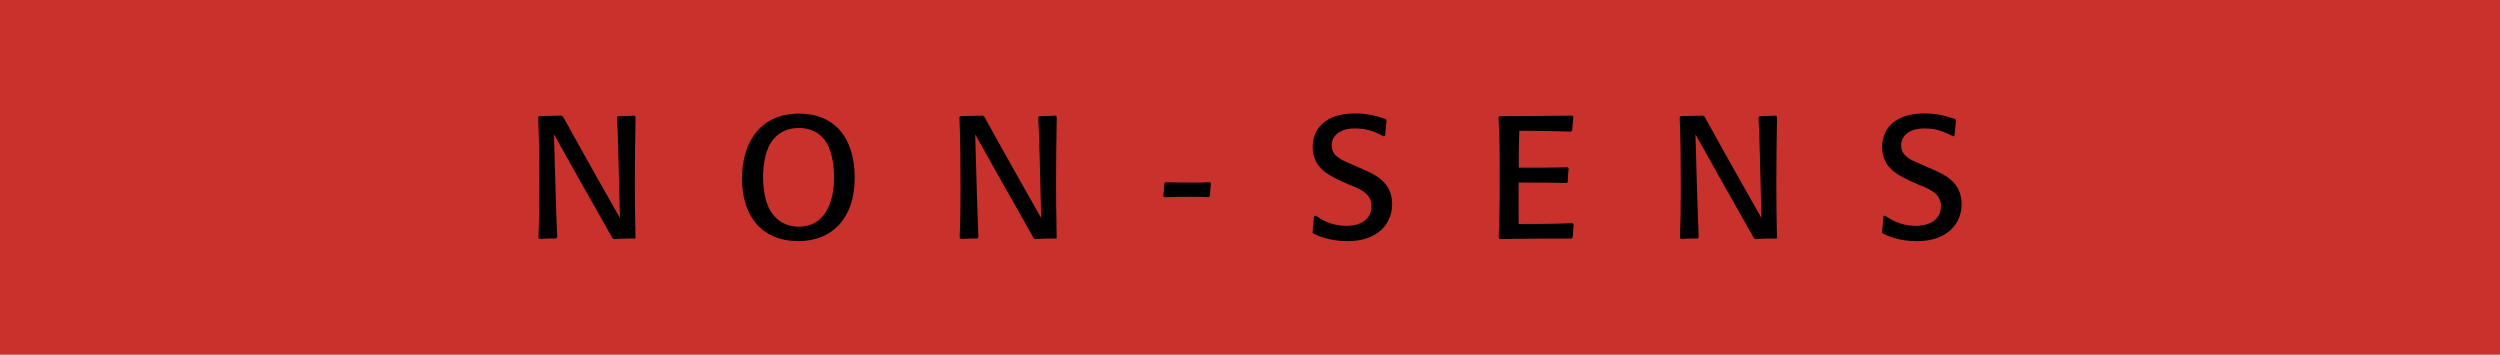
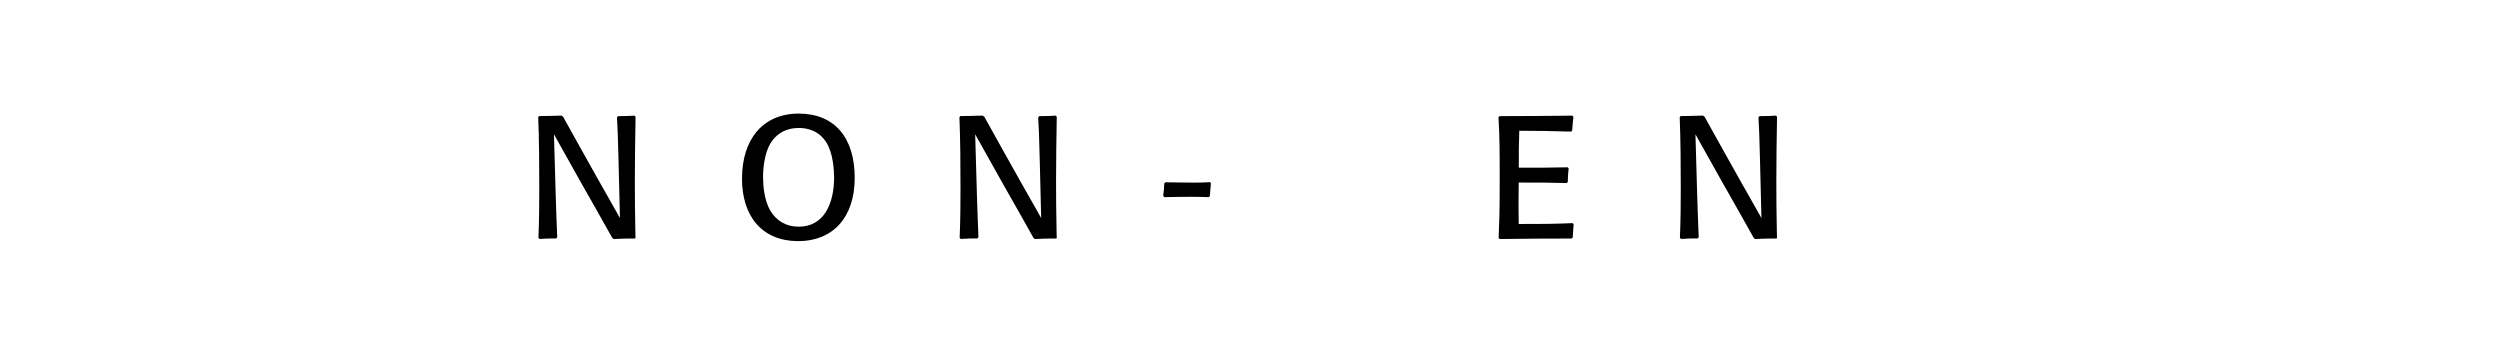
<svg xmlns="http://www.w3.org/2000/svg" id="a" viewBox="0 0 352.37 50">
-   <rect width="352.37" height="50" fill="#c9312d" />
  <path d="M89.62,33.45l-.12.17c-1.44,0-1.54,0-3.01.07l-.2-.17c-1.44-2.57-2.88-5.13-4.35-7.7l-3.86-6.89.24,8.38c.02,1.03.07,2.03.1,3.05.07,2.03.07,2.08.12,3.08l-.15.17c-1.08,0-1.17,0-2.35.07l-.15-.17c.1-2.32.12-4.67.12-6.99,0-3.32-.02-6.67-.15-9.99l.12-.17c1.51-.02,1.76-.02,3.15-.07l.24.17c1.66,2.98,3.37,6.08,4.98,8.92l3.03,5.35-.2-8.11c-.1-3.84-.12-4.4-.22-6.08l.15-.17c1.1,0,1.34-.02,2.32-.07l.15.17c-.05,2.98-.1,6.03-.1,9.04,0,2.3.02,4.62.07,6.91l.02,1.03Z" />
  <path d="M104.59,25.12c0-5.47,2.93-9.11,7.99-9.11s7.89,3.4,7.89,9.06-3.15,8.92-7.97,8.92c-5.06-.02-7.92-3.45-7.92-8.87ZM117.56,24.95c0-.9-.12-3.3-1.05-4.81-1.27-2.08-3.35-2.1-3.93-2.1-2.25,0-3.42,1.25-3.93,2.08-.93,1.44-1.1,3.74-1.1,4.84,0,1.17.17,3.25,1,4.69.83,1.42,2.2,2.3,4.01,2.3,3.59.02,5.01-3.27,5.01-6.99Z" />
  <path d="M148.99,33.45l-.12.17c-1.44,0-1.54,0-3.01.07l-.2-.17c-1.44-2.57-2.88-5.13-4.35-7.7l-3.86-6.89.24,8.38c.02,1.03.07,2.03.1,3.05.07,2.03.07,2.08.12,3.08l-.15.17c-1.07,0-1.17,0-2.35.07l-.15-.17c.1-2.32.12-4.67.12-6.99,0-3.32-.02-6.67-.15-9.99l.12-.17c1.51-.02,1.76-.02,3.15-.07l.24.17c1.66,2.98,3.37,6.08,4.98,8.92l3.03,5.35-.2-8.11c-.1-3.84-.12-4.4-.22-6.08l.15-.17c1.1,0,1.34-.02,2.32-.07l.15.17c-.05,2.98-.1,6.03-.1,9.04,0,2.3.02,4.62.07,6.91l.02,1.03Z" />
  <path d="M170.68,25.81c-.07.83-.1,1.03-.15,1.83l-.15.15c-.68-.02-1.22-.05-2.44-.05-1.29,0-2.54.02-3.84.05l-.15-.2c.1-.71.12-.95.15-1.73l.17-.17c1.32.02,2.69.05,4.01.05,1.1,0,1.44-.02,2.27-.07l.12.15Z" />
-   <path d="M192.07,23.85c1.78.78,4.15,1.81,4.15,4.94,0,2.74-2.03,5.2-6.28,5.2-2.59,0-4.25-.78-4.84-1.08l-.1-.17c.1-.86.12-1.32.2-2.25l.24-.1c.61.42,2.03,1.44,4.3,1.44,2.52,0,3.57-1.29,3.57-2.76,0-1.71-1.42-2.37-3.01-2.98l-1.22-.54c-1.73-.81-4.06-1.86-4.06-4.84,0-.9.24-1.83.76-2.57,1.12-1.61,3.15-2.15,5.13-2.15s3.1.37,4.4.78l.12.2c-.1.93-.12,1.27-.2,2.15l-.2.1c-1.05-.54-2.2-1.12-4.03-1.12-2.03,0-3.3.95-3.3,2.39,0,1.1.73,1.61,1.25,1.93.32.2.42.24,1.88.88l1.22.54Z" />
  <path d="M221.8,31.62c-.07.83-.07,1-.12,1.83l-.17.17c-4.76,0-5.52.02-10.16.07l-.12-.17c.07-1.93.15-3.25.15-7.72,0-4.1,0-6.45-.17-9.26l.15-.17c4.81-.02,5.77-.02,10.26-.07l.15.17c-.07.73-.12,1.03-.17,1.91l-.15.17c-3.15-.1-4.2-.1-7.31-.12-.07,2.25-.07,2.96-.07,5.2,3.01.02,3.93,0,6.91-.05l.12.17c-.1.86-.1,1.1-.12,1.88l-.15.17c-2.83-.07-3.45-.07-6.77-.07-.05,2.83-.02,3.52,0,5.84,3.69,0,4.45,0,7.6-.12l.15.17Z" />
  <path d="M250.51,33.45l-.12.17c-1.44,0-1.54,0-3.01.07l-.2-.17c-1.44-2.57-2.88-5.13-4.35-7.7l-3.86-6.89.24,8.38c.02,1.03.07,2.03.1,3.05.07,2.03.07,2.08.12,3.08l-.15.17c-1.08,0-1.17,0-2.35.07l-.15-.17c.1-2.32.12-4.67.12-6.99,0-3.32-.02-6.67-.15-9.99l.12-.17c1.51-.02,1.76-.02,3.15-.07l.24.17c1.66,2.98,3.37,6.08,4.98,8.92l3.03,5.35-.2-8.11c-.1-3.84-.12-4.4-.22-6.08l.15-.17c1.1,0,1.34-.02,2.32-.07l.15.17c-.05,2.98-.1,6.03-.1,9.04,0,2.3.02,4.62.07,6.91l.02,1.03Z" />
-   <path d="M272.33,23.85c1.78.78,4.15,1.81,4.15,4.94,0,2.74-2.03,5.2-6.28,5.2-2.59,0-4.25-.78-4.84-1.08l-.1-.17c.1-.86.12-1.32.2-2.25l.24-.1c.61.42,2.03,1.44,4.3,1.44,2.52,0,3.57-1.29,3.57-2.76,0-1.71-1.42-2.37-3.01-2.98l-1.22-.54c-1.73-.81-4.06-1.86-4.06-4.84,0-.9.24-1.83.76-2.57,1.12-1.61,3.15-2.15,5.13-2.15s3.1.37,4.4.78l.12.2c-.1.93-.12,1.27-.2,2.15l-.2.1c-1.05-.54-2.2-1.12-4.03-1.12-2.03,0-3.3.95-3.3,2.39,0,1.1.73,1.61,1.25,1.93.32.2.42.24,1.88.88l1.22.54Z" />
</svg>